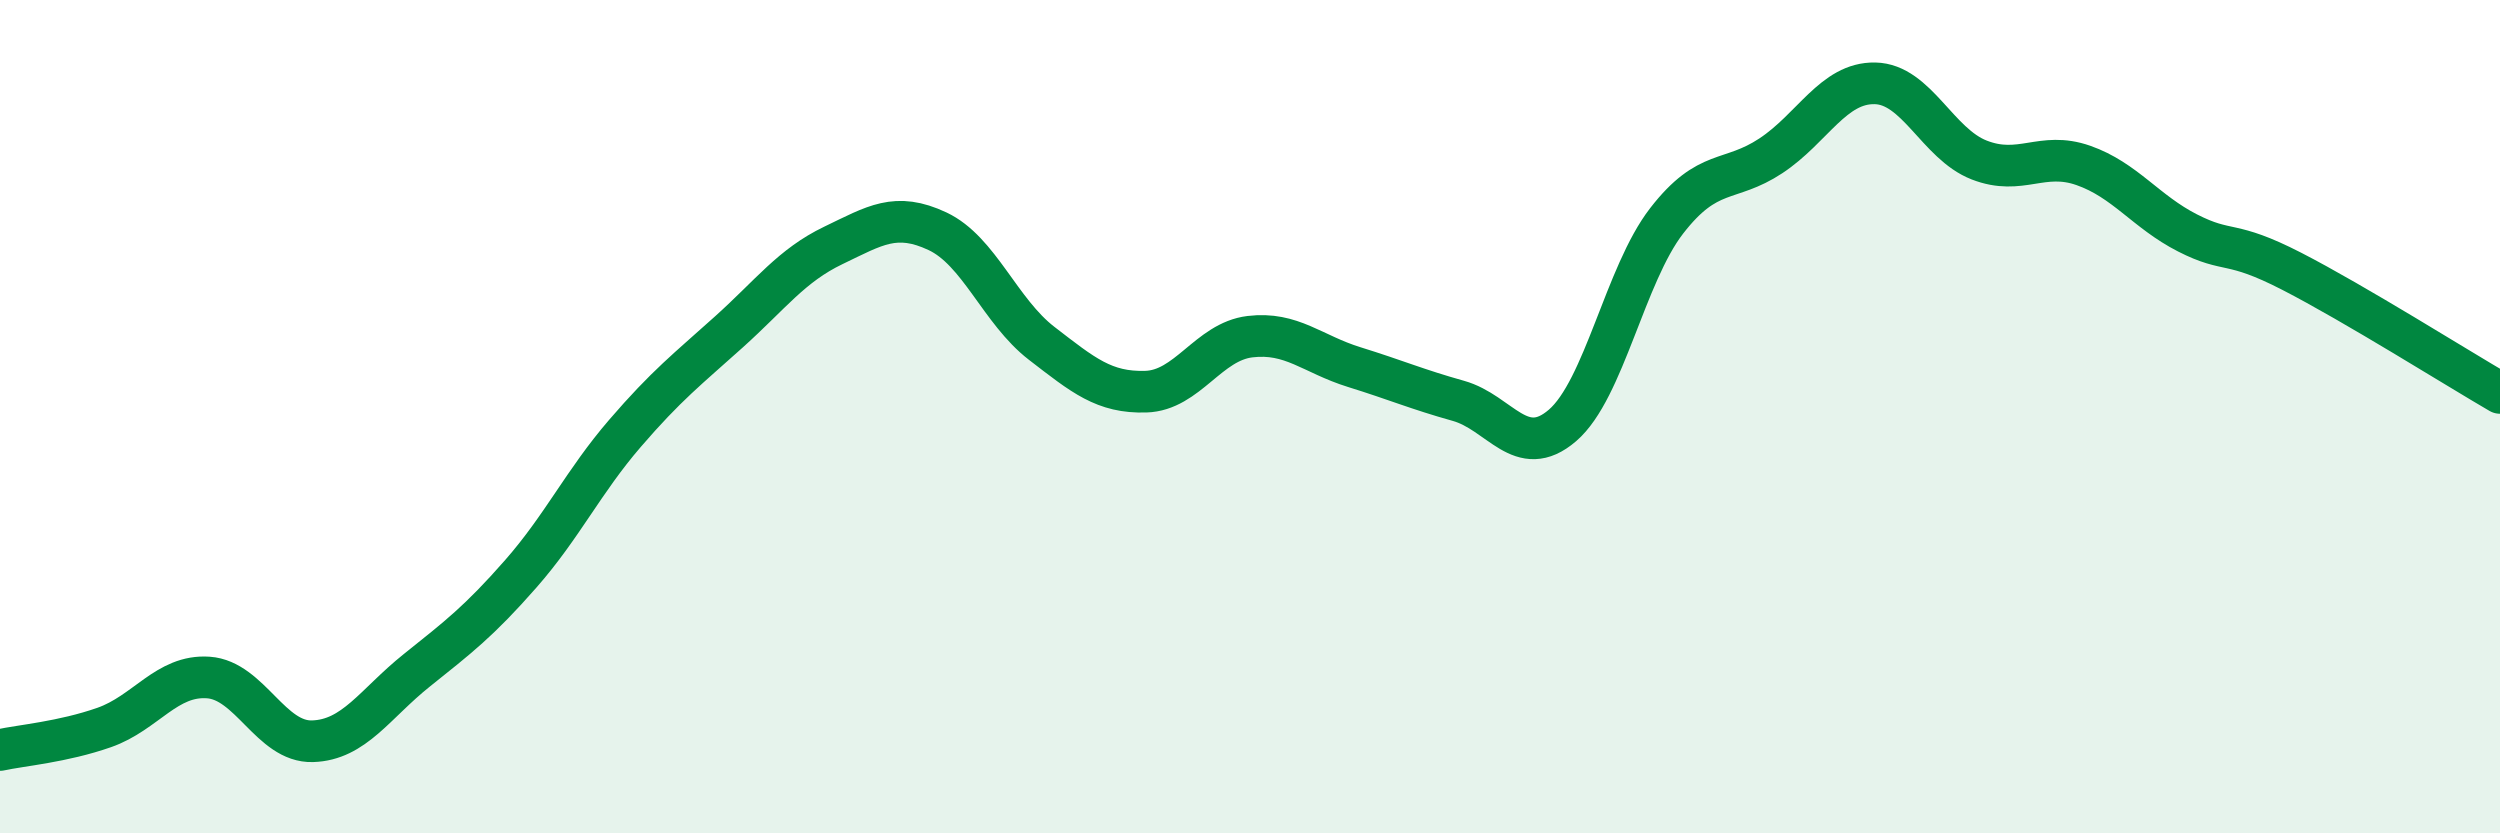
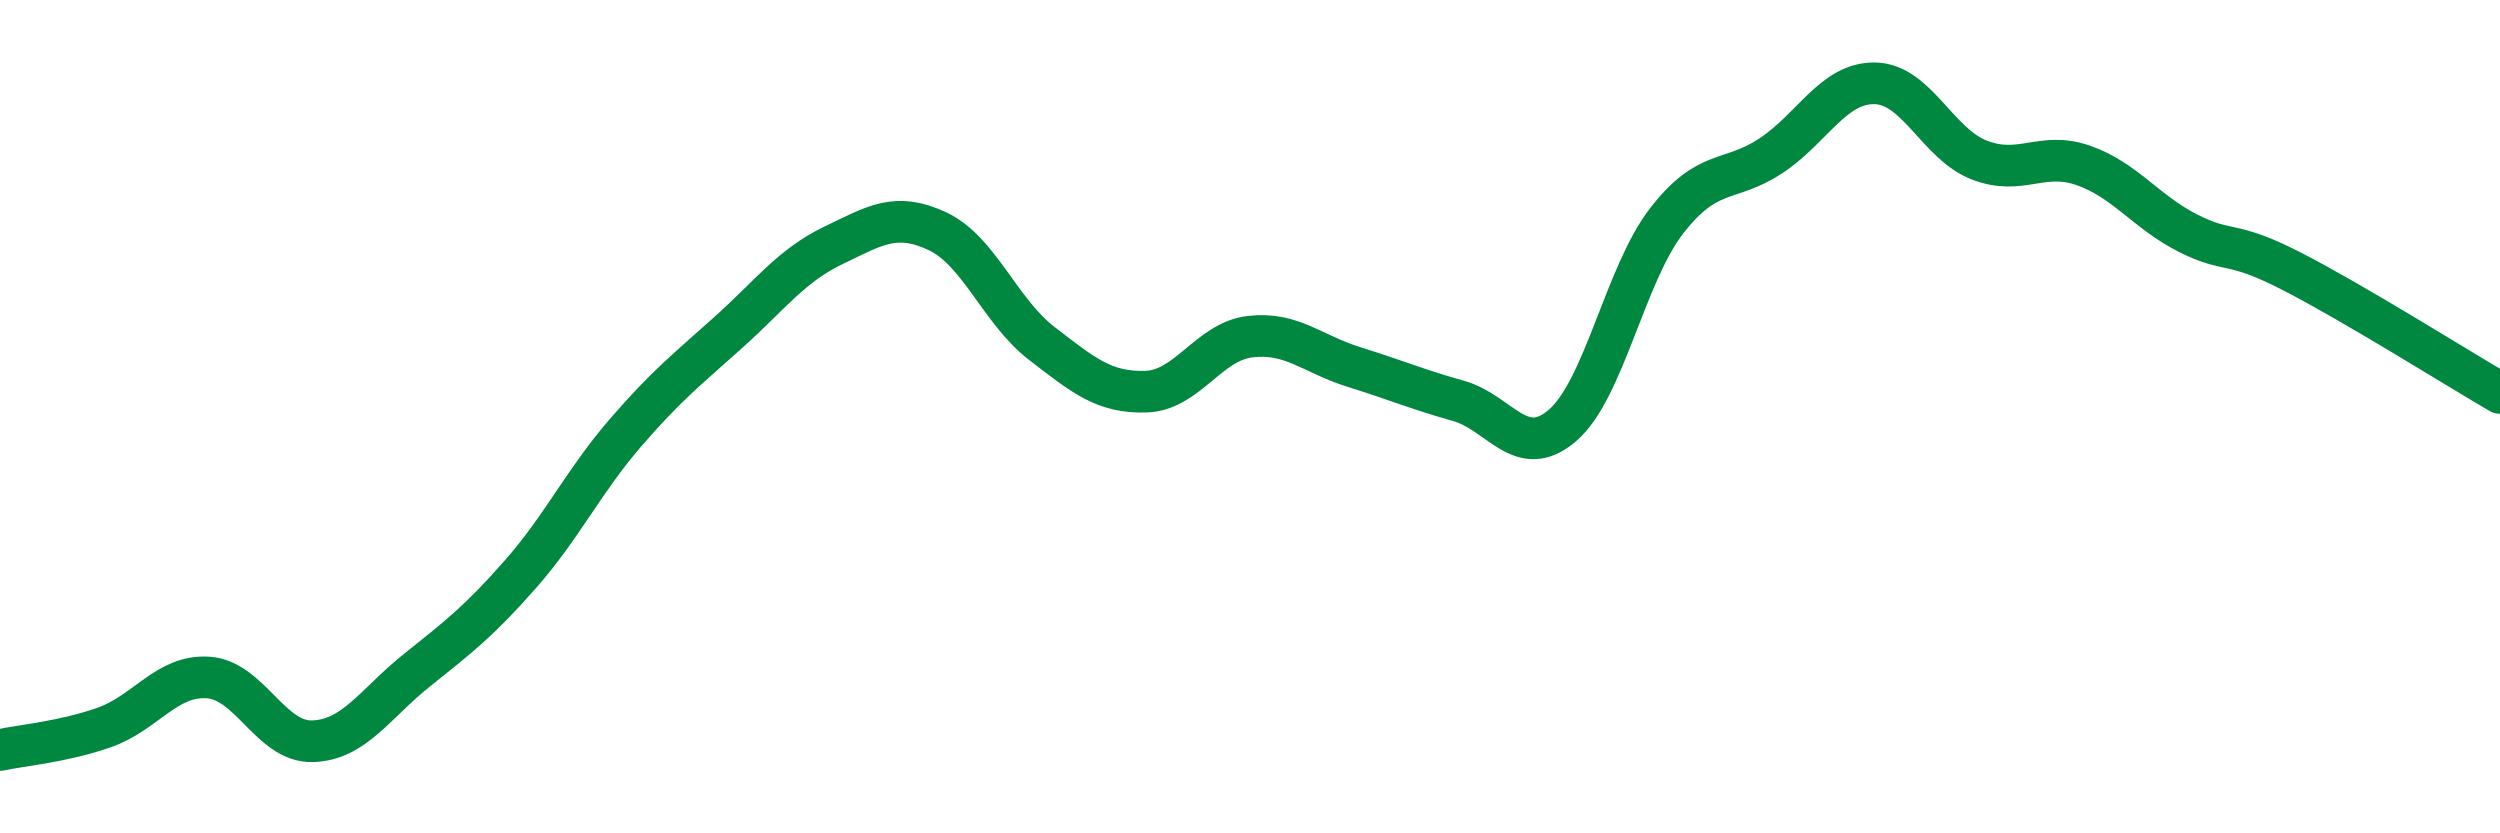
<svg xmlns="http://www.w3.org/2000/svg" width="60" height="20" viewBox="0 0 60 20">
-   <path d="M 0,18 C 0.5,17.89 1.5,17.81 2.5,17.46 C 3.5,17.11 4,16.19 5,16.26 C 6,16.33 6.5,17.82 7.5,17.79 C 8.5,17.76 9,16.89 10,16.09 C 11,15.29 11.5,14.91 12.5,13.77 C 13.5,12.63 14,11.56 15,10.4 C 16,9.24 16.5,8.86 17.5,7.96 C 18.5,7.06 19,6.37 20,5.89 C 21,5.41 21.5,5.08 22.5,5.55 C 23.5,6.02 24,7.47 25,8.24 C 26,9.01 26.5,9.43 27.5,9.4 C 28.5,9.37 29,8.2 30,8.08 C 31,7.96 31.5,8.5 32.5,8.81 C 33.5,9.12 34,9.34 35,9.62 C 36,9.9 36.5,11.07 37.5,10.21 C 38.5,9.35 39,6.59 40,5.3 C 41,4.01 41.5,4.4 42.5,3.74 C 43.5,3.08 44,1.98 45,2 C 46,2.02 46.5,3.45 47.5,3.84 C 48.5,4.23 49,3.62 50,3.97 C 51,4.32 51.5,5.08 52.5,5.59 C 53.5,6.1 53.5,5.74 55,6.51 C 56.5,7.28 59,8.85 60,9.43L60 20L0 20Z" fill="#008740" opacity="0.1" stroke-linecap="round" stroke-linejoin="round" />
  <path d="M 0,18 C 0.5,17.89 1.5,17.81 2.5,17.46 C 3.5,17.11 4,16.19 5,16.26 C 6,16.33 6.5,17.82 7.5,17.79 C 8.5,17.76 9,16.89 10,16.09 C 11,15.29 11.5,14.91 12.5,13.77 C 13.5,12.63 14,11.56 15,10.4 C 16,9.24 16.5,8.86 17.5,7.96 C 18.5,7.06 19,6.37 20,5.89 C 21,5.41 21.5,5.08 22.5,5.55 C 23.5,6.02 24,7.47 25,8.24 C 26,9.01 26.5,9.43 27.5,9.4 C 28.5,9.37 29,8.2 30,8.08 C 31,7.96 31.5,8.5 32.5,8.81 C 33.5,9.12 34,9.34 35,9.62 C 36,9.9 36.5,11.07 37.5,10.21 C 38.5,9.35 39,6.59 40,5.3 C 41,4.01 41.5,4.4 42.5,3.74 C 43.5,3.08 44,1.98 45,2 C 46,2.02 46.5,3.45 47.5,3.84 C 48.5,4.23 49,3.62 50,3.97 C 51,4.32 51.5,5.08 52.5,5.59 C 53.5,6.1 53.5,5.74 55,6.51 C 56.5,7.28 59,8.85 60,9.43" stroke="#008740" stroke-width="1" fill="none" stroke-linecap="round" stroke-linejoin="round" />
</svg>